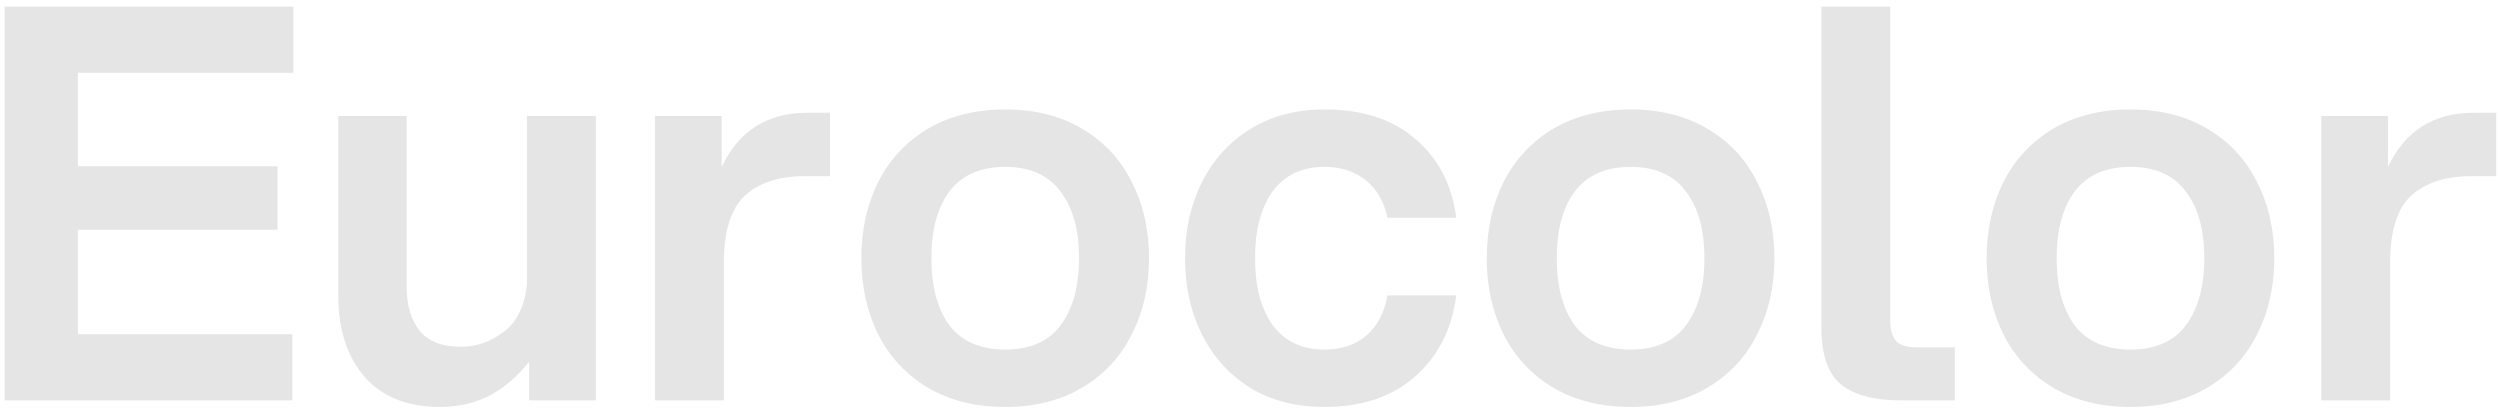
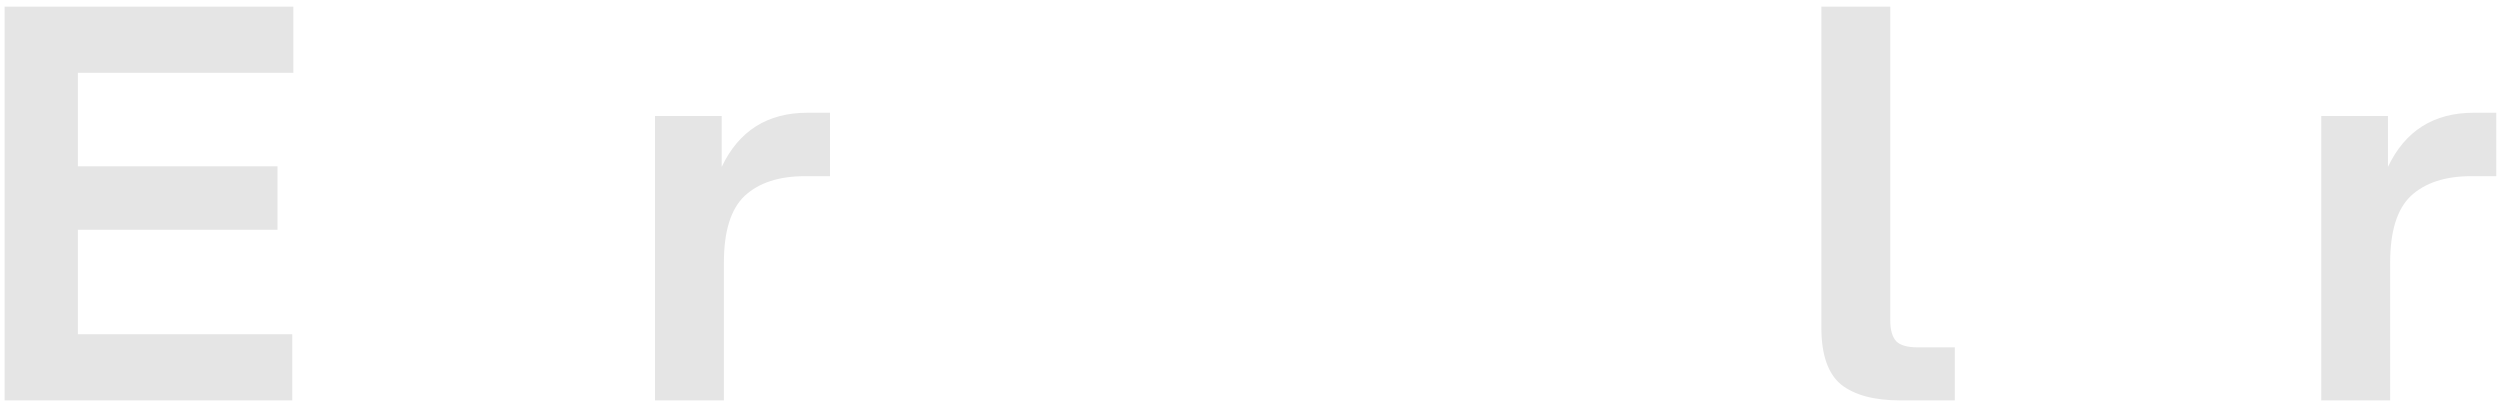
<svg xmlns="http://www.w3.org/2000/svg" width="256" height="42" viewBox="0 0 256 42" fill="none">
  <path d="M237.696 11.88H244.528V17.088C246.282 13.392 249.213 11.544 253.32 11.544H255.616V18.04H253.04C250.389 18.04 248.336 18.712 246.88 20.056C245.461 21.4 244.752 23.677 244.752 26.888V41H237.696V11.88Z" fill="#E5E5E5" />
-   <path d="M218.161 41.672C215.137 41.672 212.505 41.019 210.265 39.712C208.062 38.405 206.363 36.595 205.169 34.28C204.011 31.965 203.433 29.352 203.433 26.44C203.433 23.528 204.011 20.915 205.169 18.6C206.363 16.285 208.062 14.475 210.265 13.168C212.505 11.861 215.137 11.208 218.161 11.208C221.185 11.208 223.798 11.861 226.001 13.168C228.241 14.475 229.939 16.285 231.097 18.6C232.291 20.915 232.889 23.528 232.889 26.44C232.889 29.352 232.291 31.965 231.097 34.28C229.939 36.595 228.241 38.405 226.001 39.712C223.798 41.019 221.185 41.672 218.161 41.672ZM210.601 26.44C210.601 29.352 211.217 31.648 212.449 33.328C213.718 34.971 215.622 35.792 218.161 35.792C220.699 35.792 222.585 34.971 223.817 33.328C225.086 31.648 225.721 29.352 225.721 26.44C225.721 23.528 225.086 21.251 223.817 19.608C222.585 17.928 220.699 17.088 218.161 17.088C215.622 17.088 213.718 17.928 212.449 19.608C211.217 21.251 210.601 23.528 210.601 26.44Z" fill="#E5E5E5" />
  <path d="M193.564 0.68V32.824C193.564 33.795 193.77 34.504 194.18 34.952C194.591 35.363 195.319 35.568 196.364 35.568H200.172V41H194.572C191.922 41 189.906 40.459 188.524 39.376C187.18 38.256 186.508 36.315 186.508 33.552V0.68H193.564Z" fill="#E5E5E5" />
-   <path d="M166.973 41.672C163.949 41.672 161.317 41.019 159.077 39.712C156.874 38.405 155.176 36.595 153.981 34.28C152.824 31.965 152.245 29.352 152.245 26.44C152.245 23.528 152.824 20.915 153.981 18.6C155.176 16.285 156.874 14.475 159.077 13.168C161.317 11.861 163.949 11.208 166.973 11.208C169.997 11.208 172.61 11.861 174.813 13.168C177.053 14.475 178.752 16.285 179.909 18.6C181.104 20.915 181.701 23.528 181.701 26.44C181.701 29.352 181.104 31.965 179.909 34.28C178.752 36.595 177.053 38.405 174.813 39.712C172.61 41.019 169.997 41.672 166.973 41.672ZM159.413 26.44C159.413 29.352 160.029 31.648 161.261 33.328C162.53 34.971 164.434 35.792 166.973 35.792C169.512 35.792 171.397 34.971 172.629 33.328C173.898 31.648 174.533 29.352 174.533 26.44C174.533 23.528 173.898 21.251 172.629 19.608C171.397 17.928 169.512 17.088 166.973 17.088C164.434 17.088 162.53 17.928 161.261 19.608C160.029 21.251 159.413 23.528 159.413 26.44Z" fill="#E5E5E5" />
-   <path d="M135.629 41.672C132.717 41.672 130.178 41.019 128.013 39.712C125.885 38.368 124.242 36.557 123.085 34.28C121.928 31.965 121.349 29.352 121.349 26.44C121.349 23.528 121.928 20.933 123.085 18.656C124.242 16.341 125.885 14.531 128.013 13.224C130.178 11.88 132.717 11.208 135.629 11.208C139.512 11.208 142.61 12.216 144.925 14.232C147.277 16.211 148.677 18.899 149.125 22.296H142.069C141.733 20.653 141.005 19.384 139.885 18.488C138.765 17.555 137.346 17.088 135.629 17.088C133.314 17.088 131.541 17.928 130.309 19.608C129.114 21.288 128.517 23.565 128.517 26.44C128.517 29.315 129.114 31.592 130.309 33.272C131.541 34.952 133.314 35.792 135.629 35.792C137.384 35.792 138.821 35.307 139.941 34.336C141.061 33.365 141.77 32.003 142.069 30.248H149.125C148.677 33.683 147.277 36.445 144.925 38.536C142.573 40.627 139.474 41.672 135.629 41.672Z" fill="#E5E5E5" />
-   <path d="M102.934 41.672C99.91 41.672 97.278 41.019 95.038 39.712C92.835 38.405 91.137 36.595 89.942 34.28C88.785 31.965 88.206 29.352 88.206 26.44C88.206 23.528 88.785 20.915 89.942 18.6C91.137 16.285 92.835 14.475 95.038 13.168C97.278 11.861 99.91 11.208 102.934 11.208C105.958 11.208 108.571 11.861 110.774 13.168C113.014 14.475 114.713 16.285 115.87 18.6C117.065 20.915 117.662 23.528 117.662 26.44C117.662 29.352 117.065 31.965 115.87 34.28C114.713 36.595 113.014 38.405 110.774 39.712C108.571 41.019 105.958 41.672 102.934 41.672ZM95.374 26.44C95.374 29.352 95.99 31.648 97.222 33.328C98.491 34.971 100.395 35.792 102.934 35.792C105.473 35.792 107.358 34.971 108.59 33.328C109.859 31.648 110.494 29.352 110.494 26.44C110.494 23.528 109.859 21.251 108.59 19.608C107.358 17.928 105.473 17.088 102.934 17.088C100.395 17.088 98.491 17.928 97.222 19.608C95.99 21.251 95.374 23.528 95.374 26.44Z" fill="#E5E5E5" />
  <path d="M67.071 11.88H73.903V17.088C75.657 13.392 78.588 11.544 82.695 11.544H84.991V18.04H82.415C79.764 18.04 77.711 18.712 76.255 20.056C74.836 21.4 74.127 23.677 74.127 26.888V41H67.071V11.88Z" fill="#E5E5E5" />
-   <path d="M41.641 29.408C41.641 31.274 42.089 32.768 42.985 33.888C43.881 34.971 45.3 35.512 47.241 35.512C48.772 35.512 50.209 35.008 51.553 34C52.934 32.992 53.737 31.349 53.961 29.072V11.88H61.017V41H54.185V37.024C53.102 38.443 51.796 39.581 50.265 40.44C48.734 41.261 46.98 41.672 45.001 41.672C41.716 41.672 39.158 40.645 37.329 38.592C35.537 36.501 34.641 33.72 34.641 30.248V11.88H41.641V29.408Z" fill="#E5E5E5" />
  <path d="M0.472 0.68H30.04V7.456H7.976V17.032H28.416V23.528H7.976V34.224H29.928V41H0.472V0.68Z" fill="#E5E5E5" />
</svg>